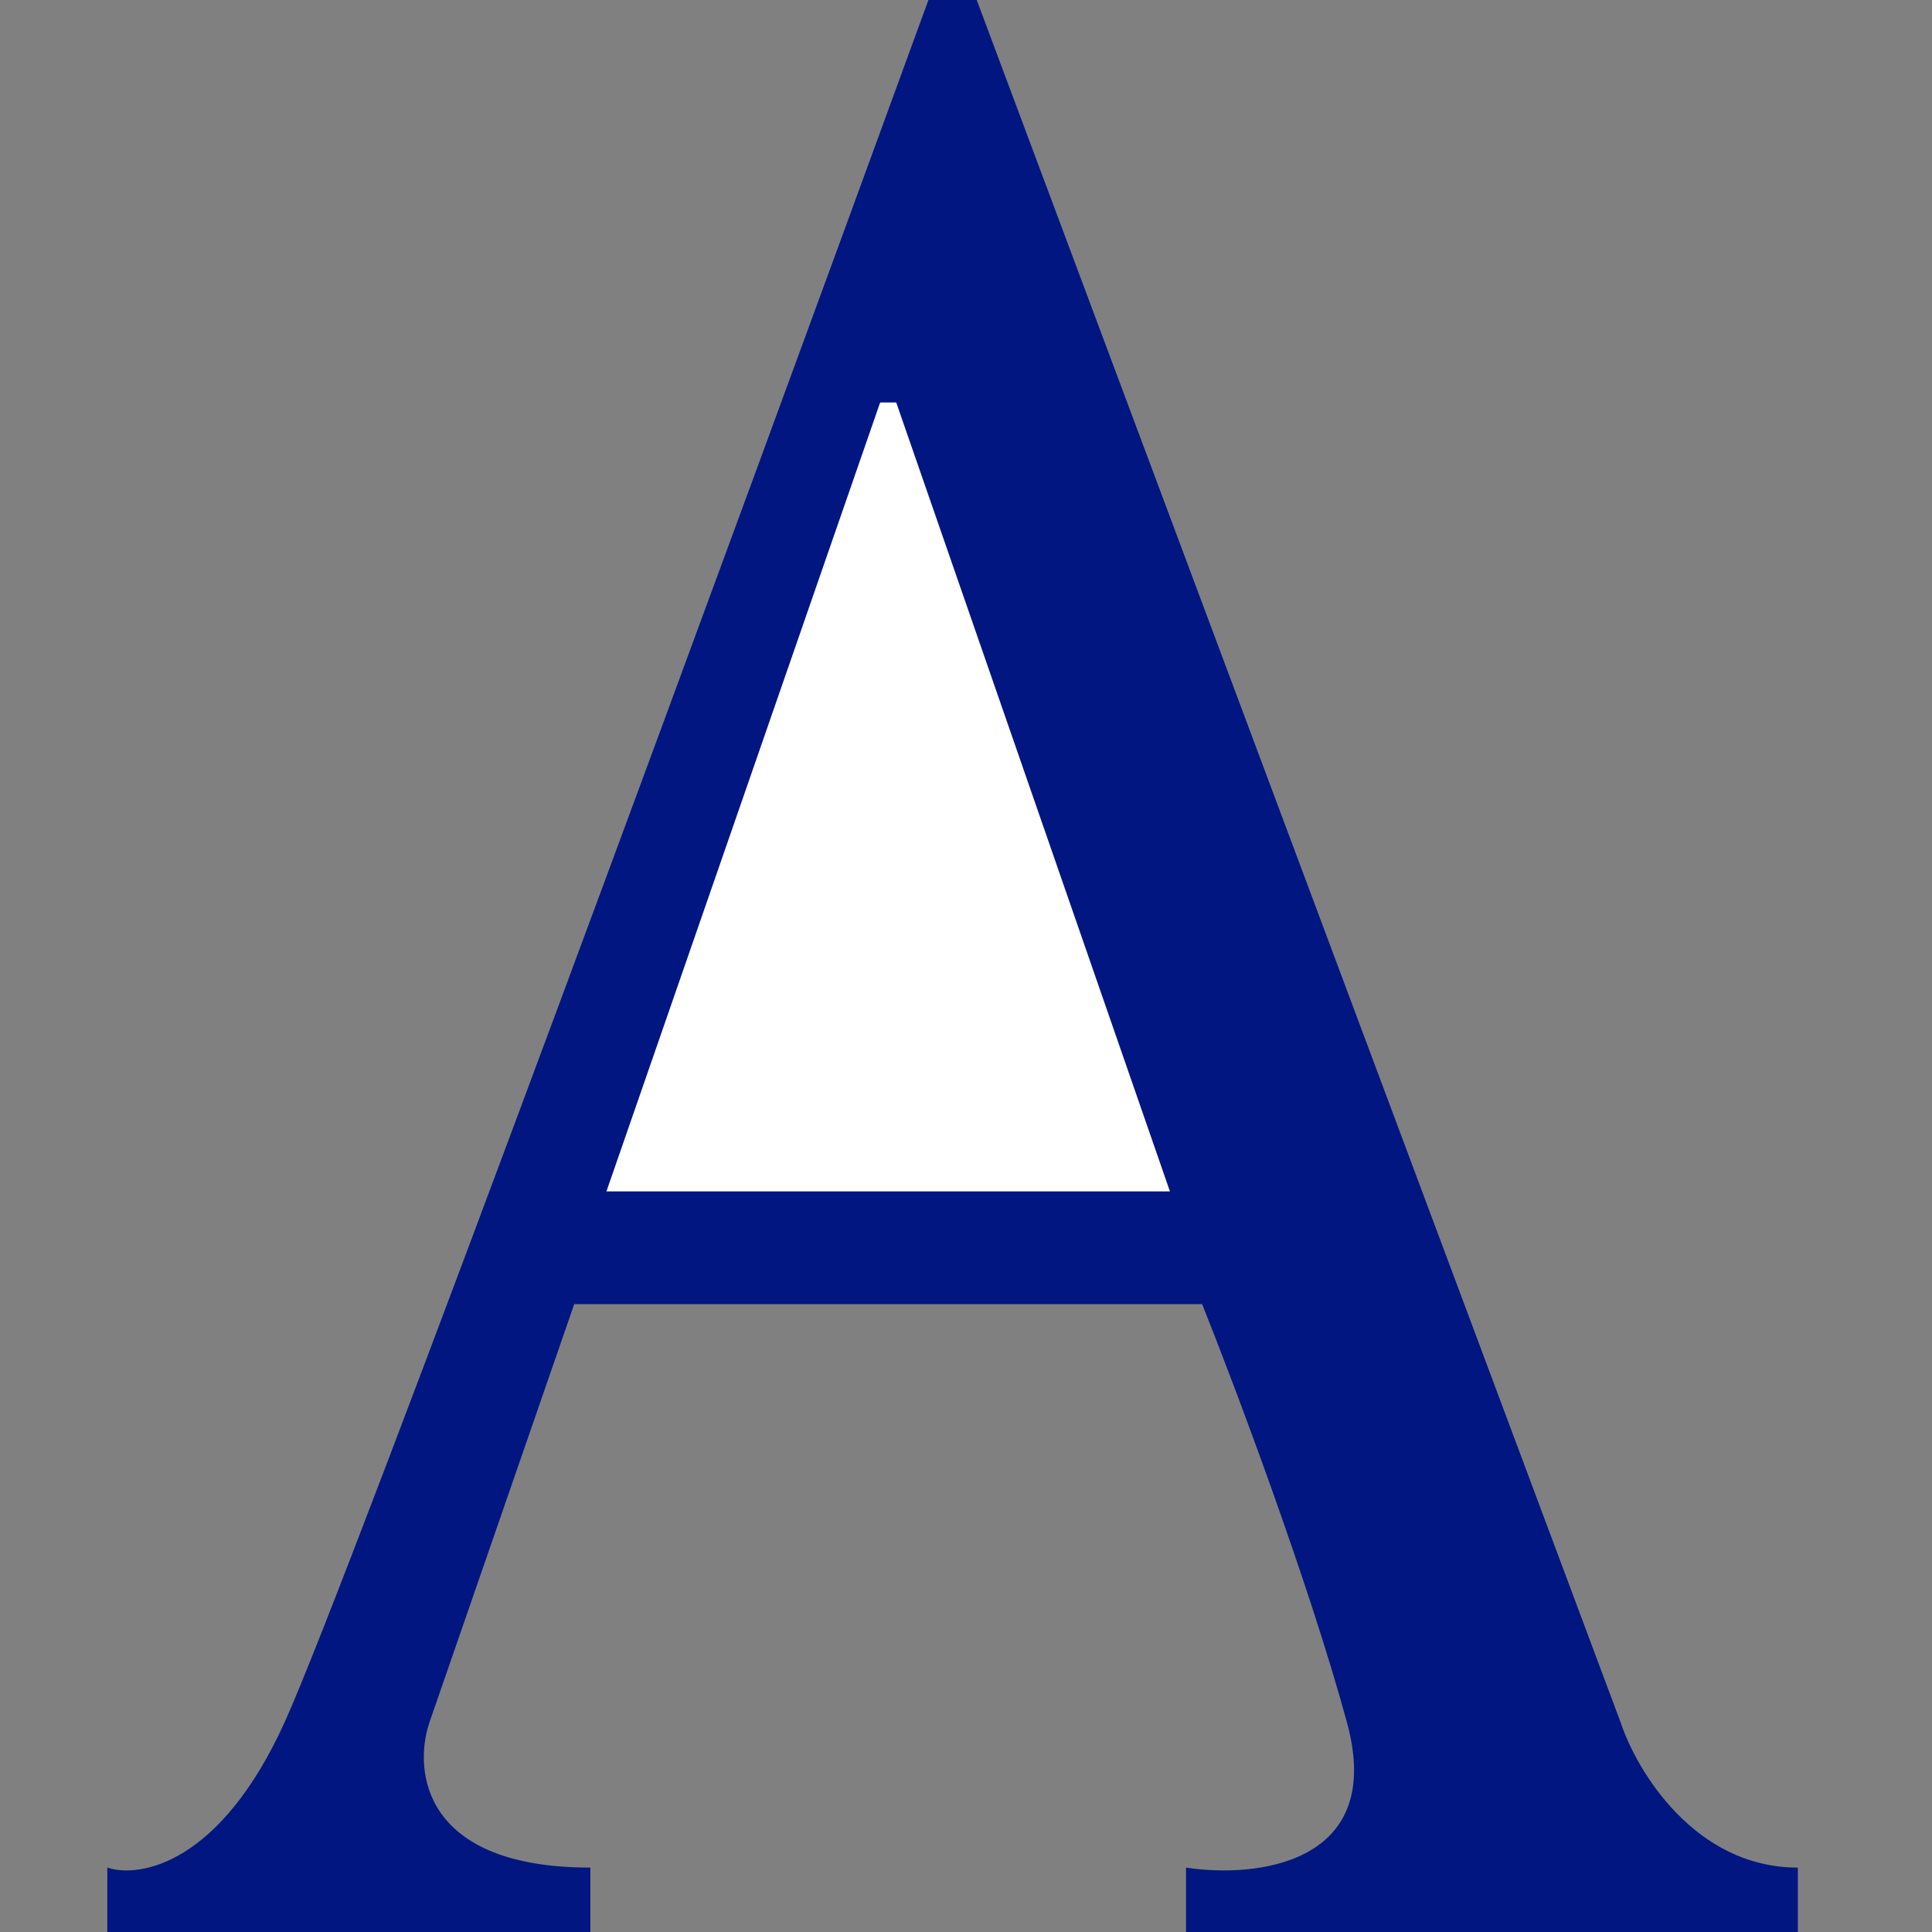
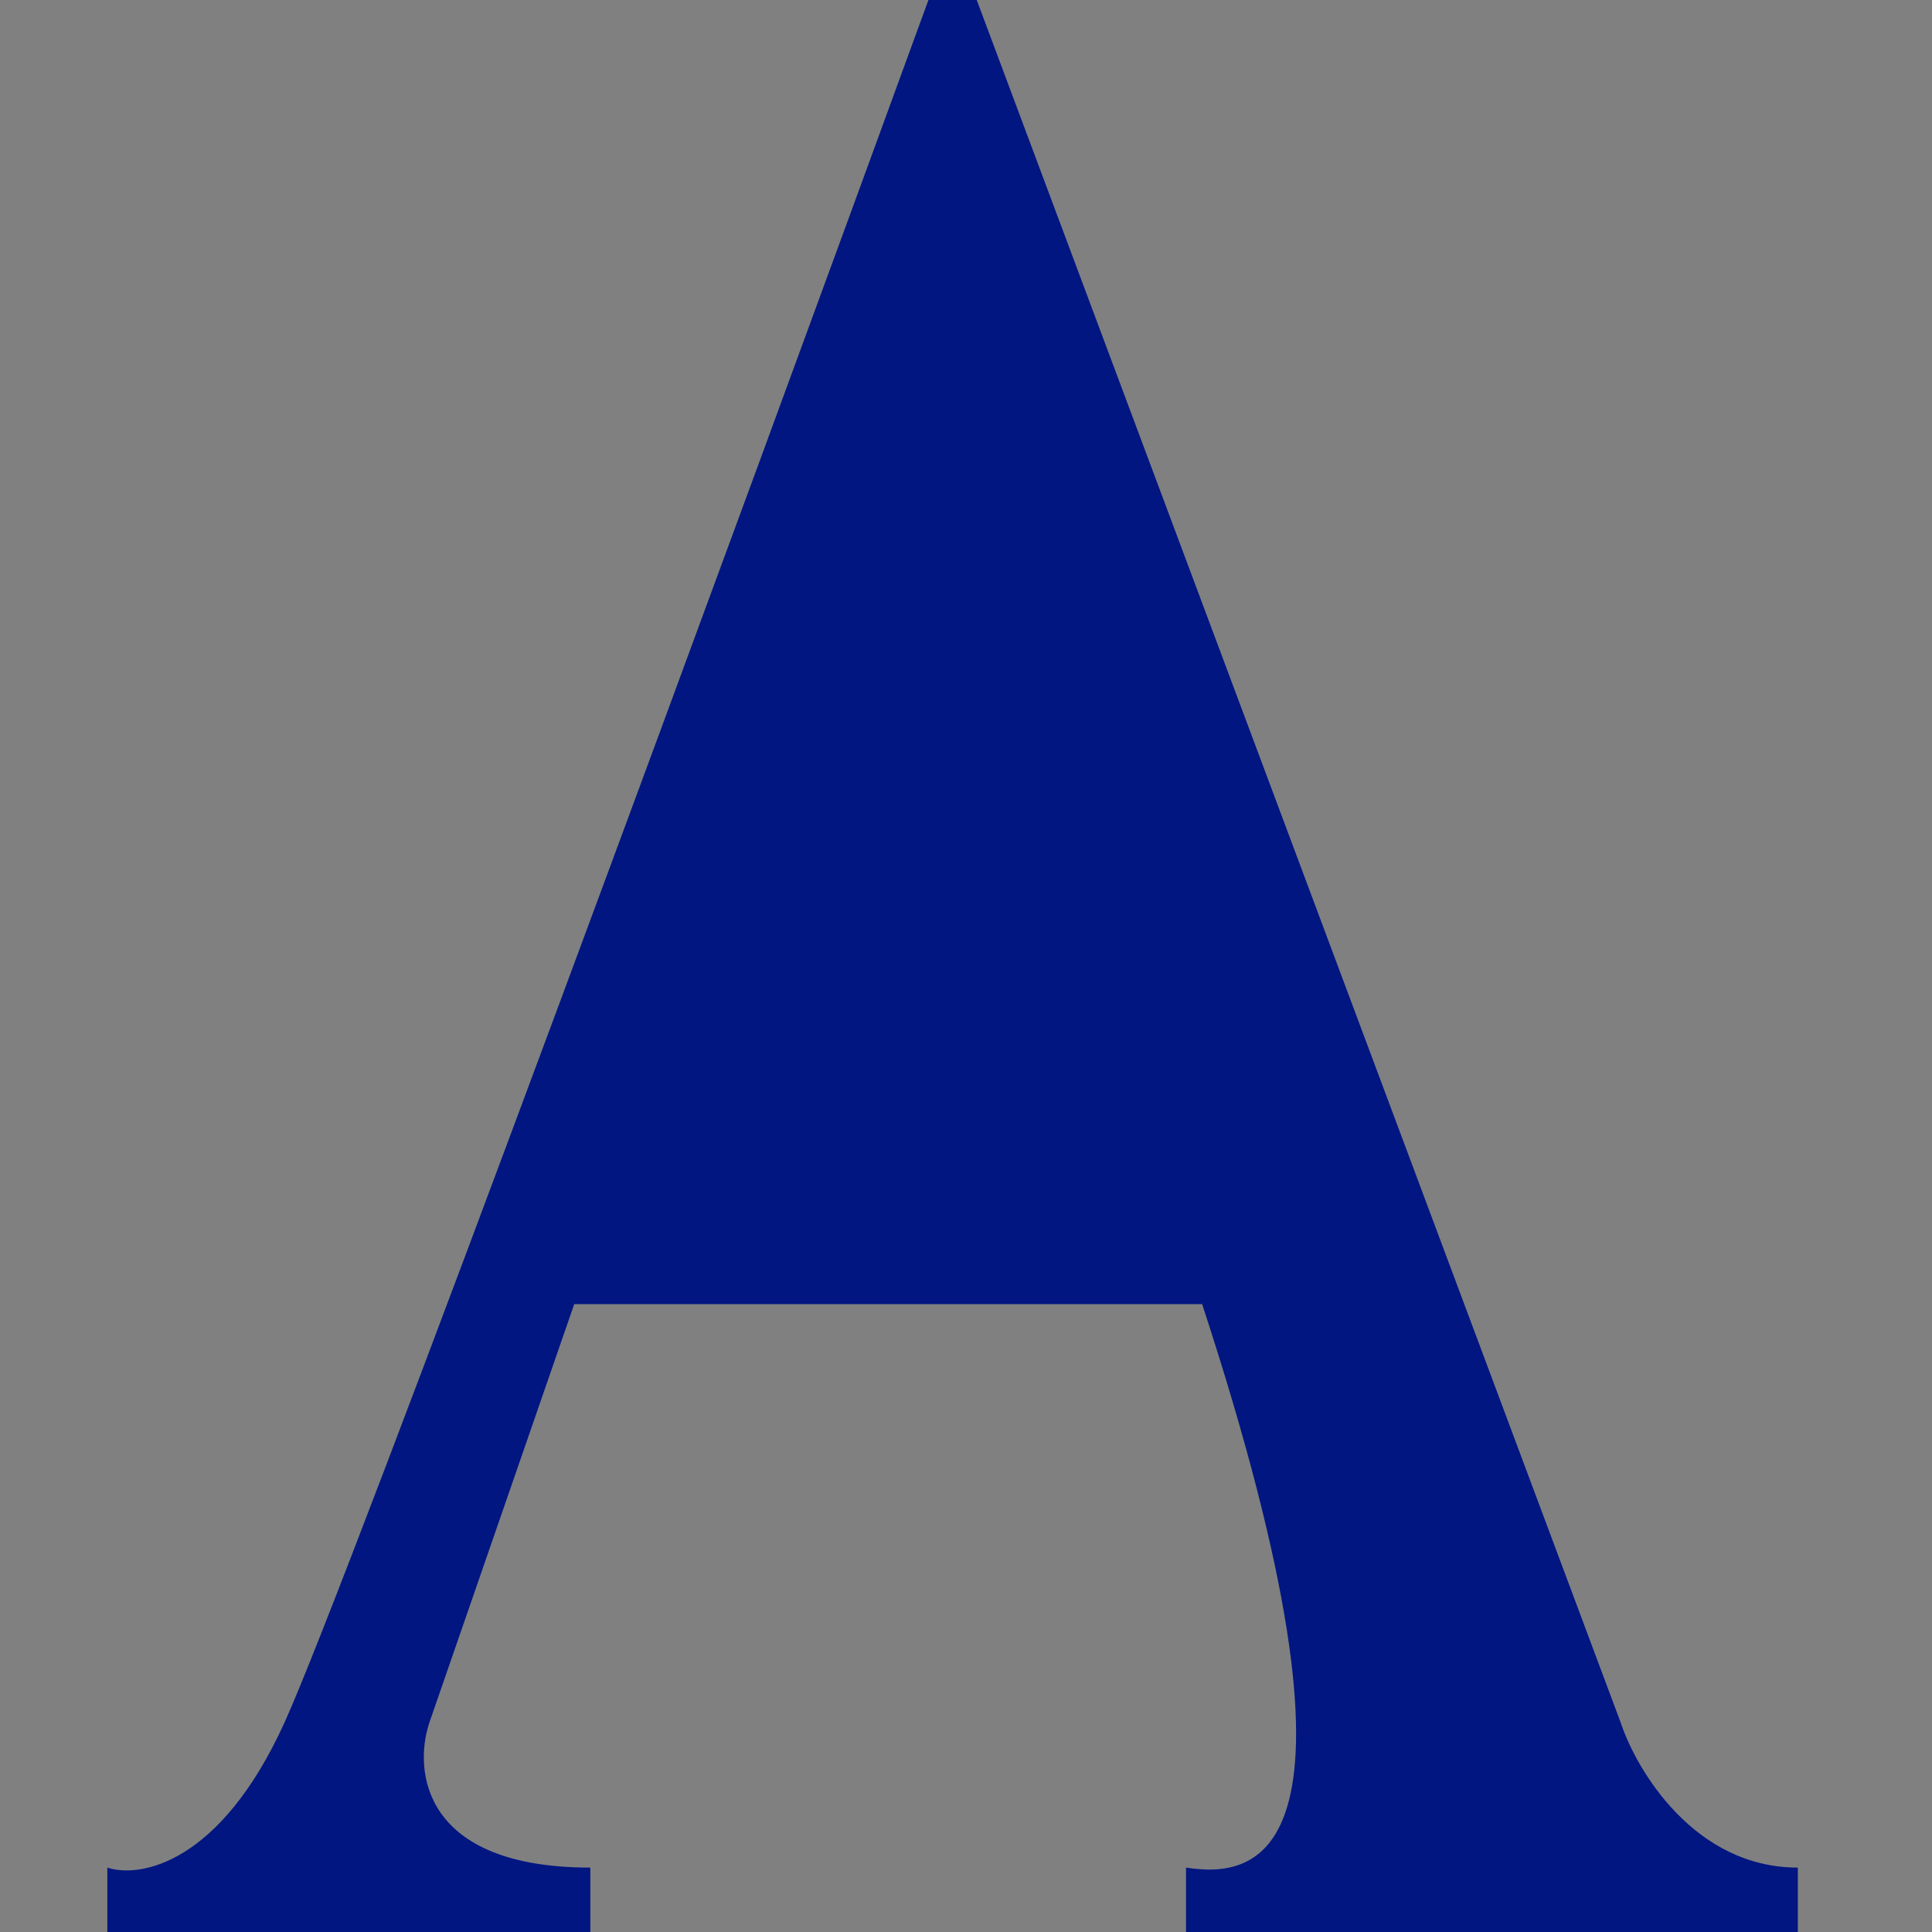
<svg xmlns="http://www.w3.org/2000/svg" width="36" height="36" viewBox="0 0 36 36" fill="none">
  <rect x="0" y="0" width="36" height="36" fill="#808080" stroke="none" />
-   <path d="M18.2 -0H17.3C13.8 9.6 6.5 29.46 5.3 32.1C4.1 34.74 2.6 35 2 34.8V36H11V34.8C7.88 34.8 7.7 33 8 32.1L10.7 24.3H22.4C23 25.8 24.38 29.46 25.1 32.1C25.82 34.74 23.4 35 22.1 34.8V36H33.5V34.8C31.58 34.8 30.5 33 30.2 32.1L18.2 -0Z" fill="#011681" />
-   <path d="M21.8 22.2H11.3L16.4 7.5H16.7L21.8 22.2Z" fill="white" />
+   <path d="M18.2 -0H17.3C13.8 9.6 6.5 29.46 5.3 32.1C4.1 34.74 2.6 35 2 34.8V36H11V34.8C7.88 34.8 7.7 33 8 32.1L10.7 24.3H22.4C25.82 34.74 23.4 35 22.1 34.8V36H33.5V34.8C31.58 34.8 30.5 33 30.2 32.1L18.2 -0Z" fill="#011681" />
</svg>